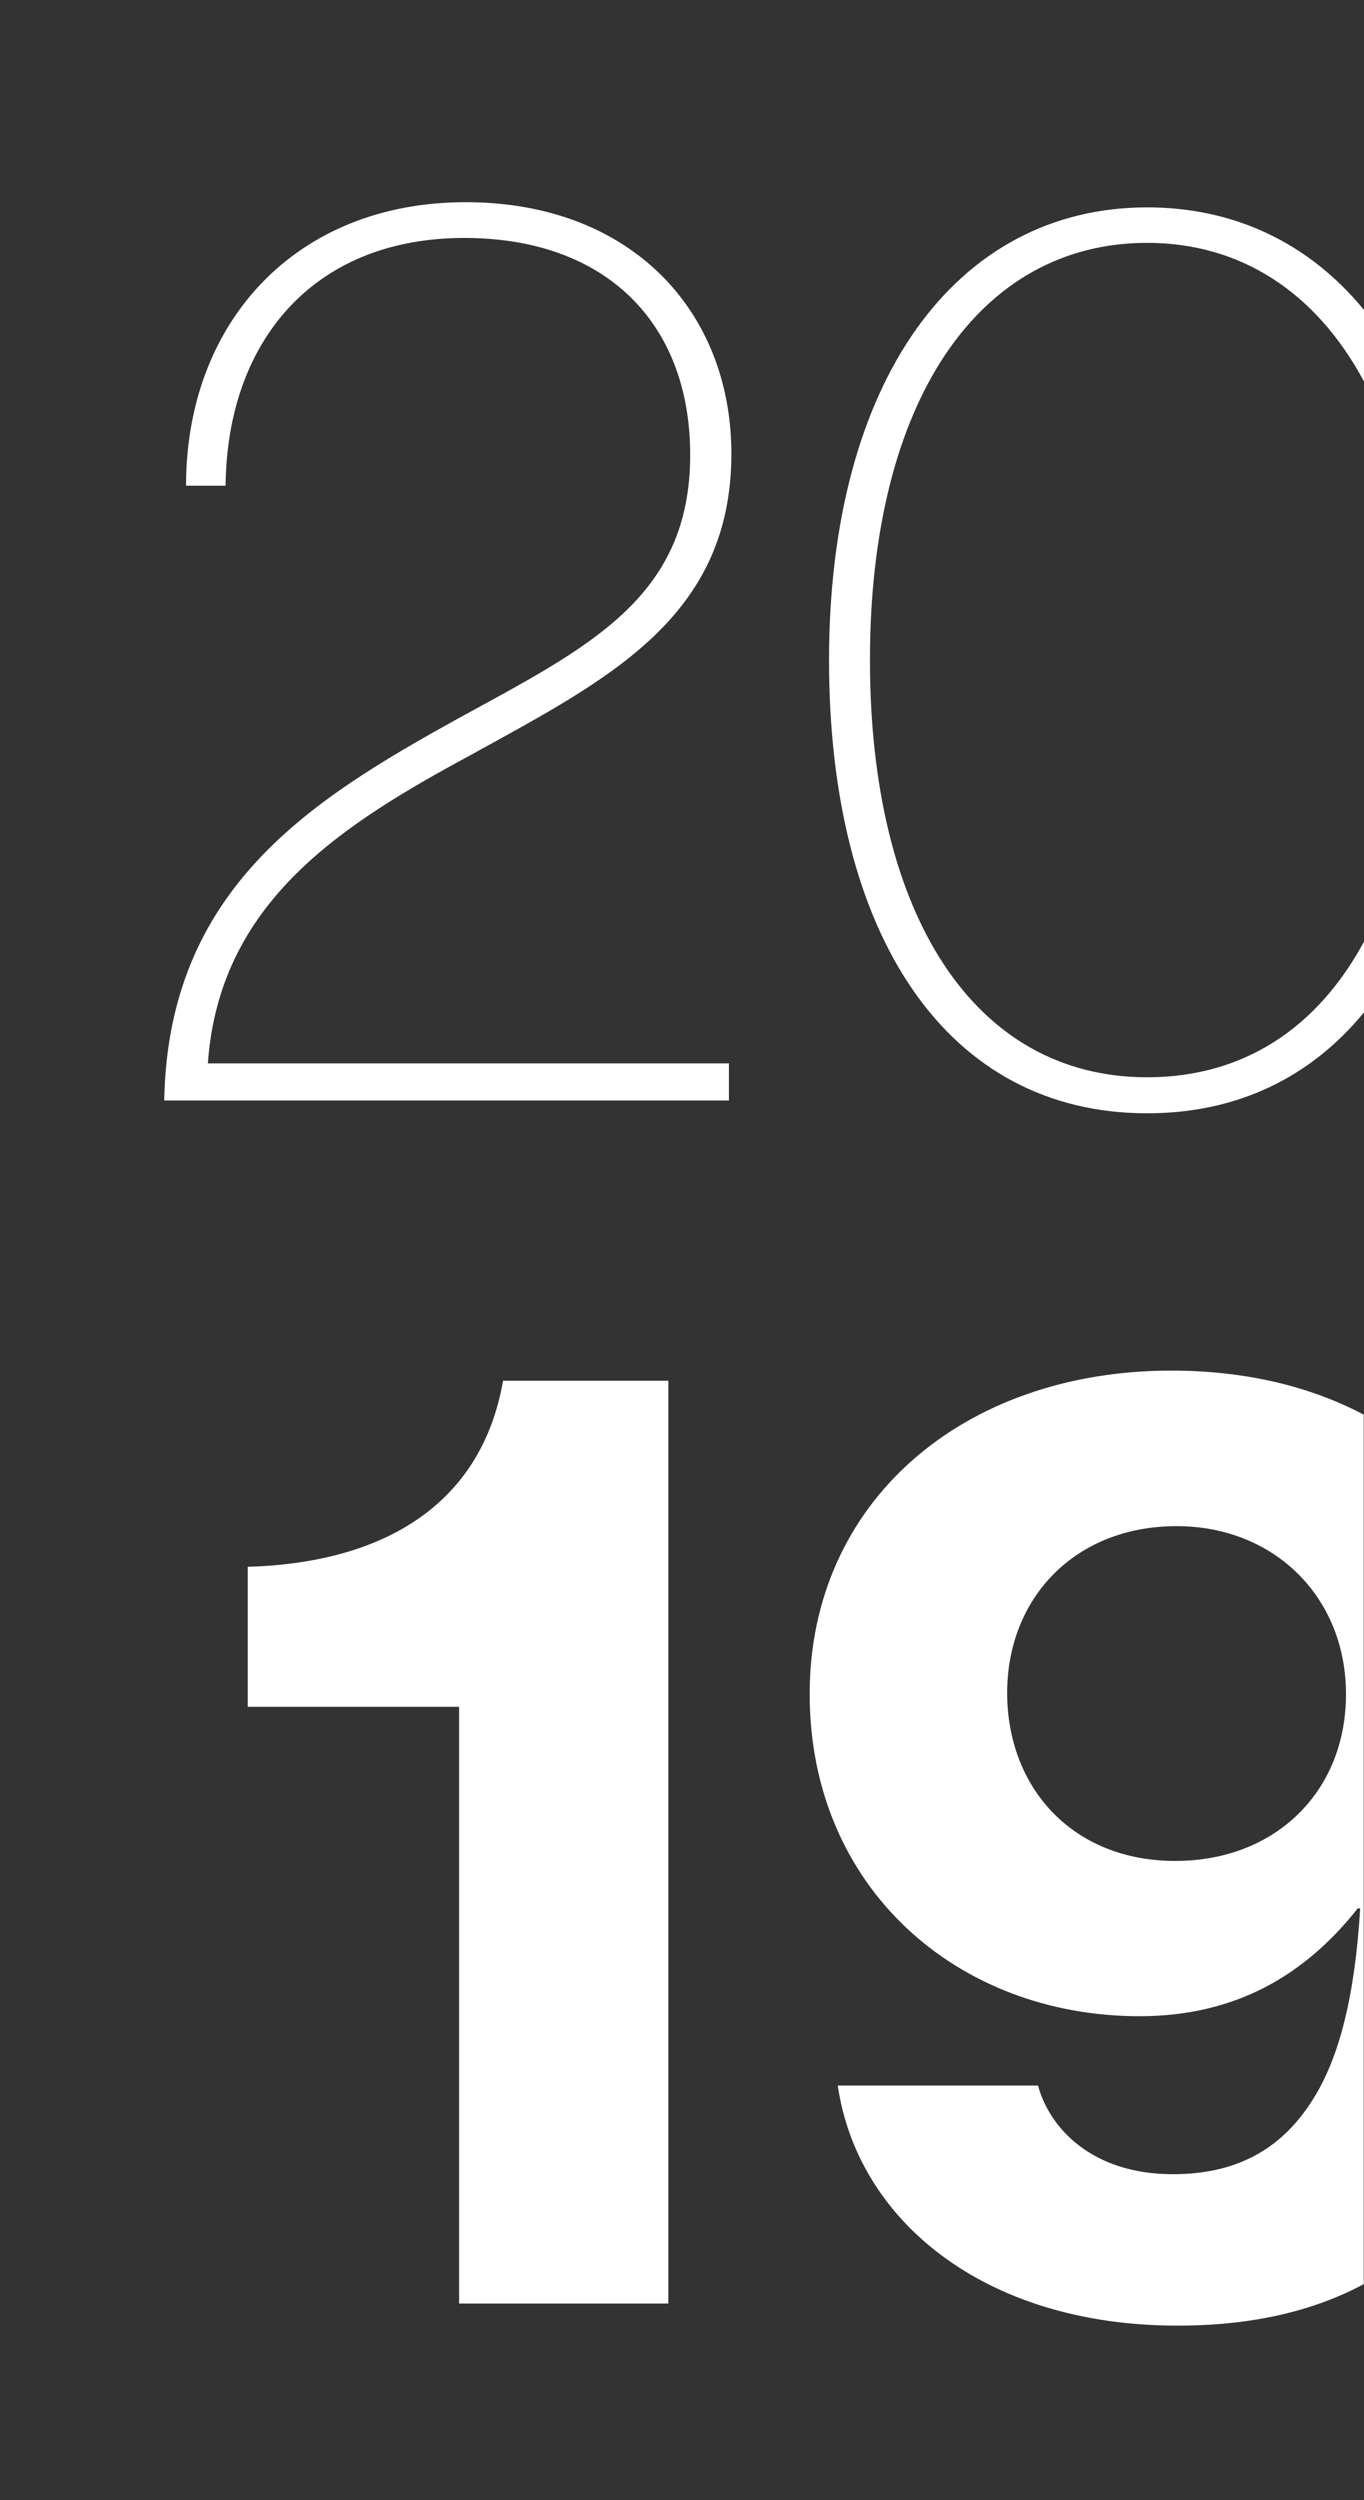
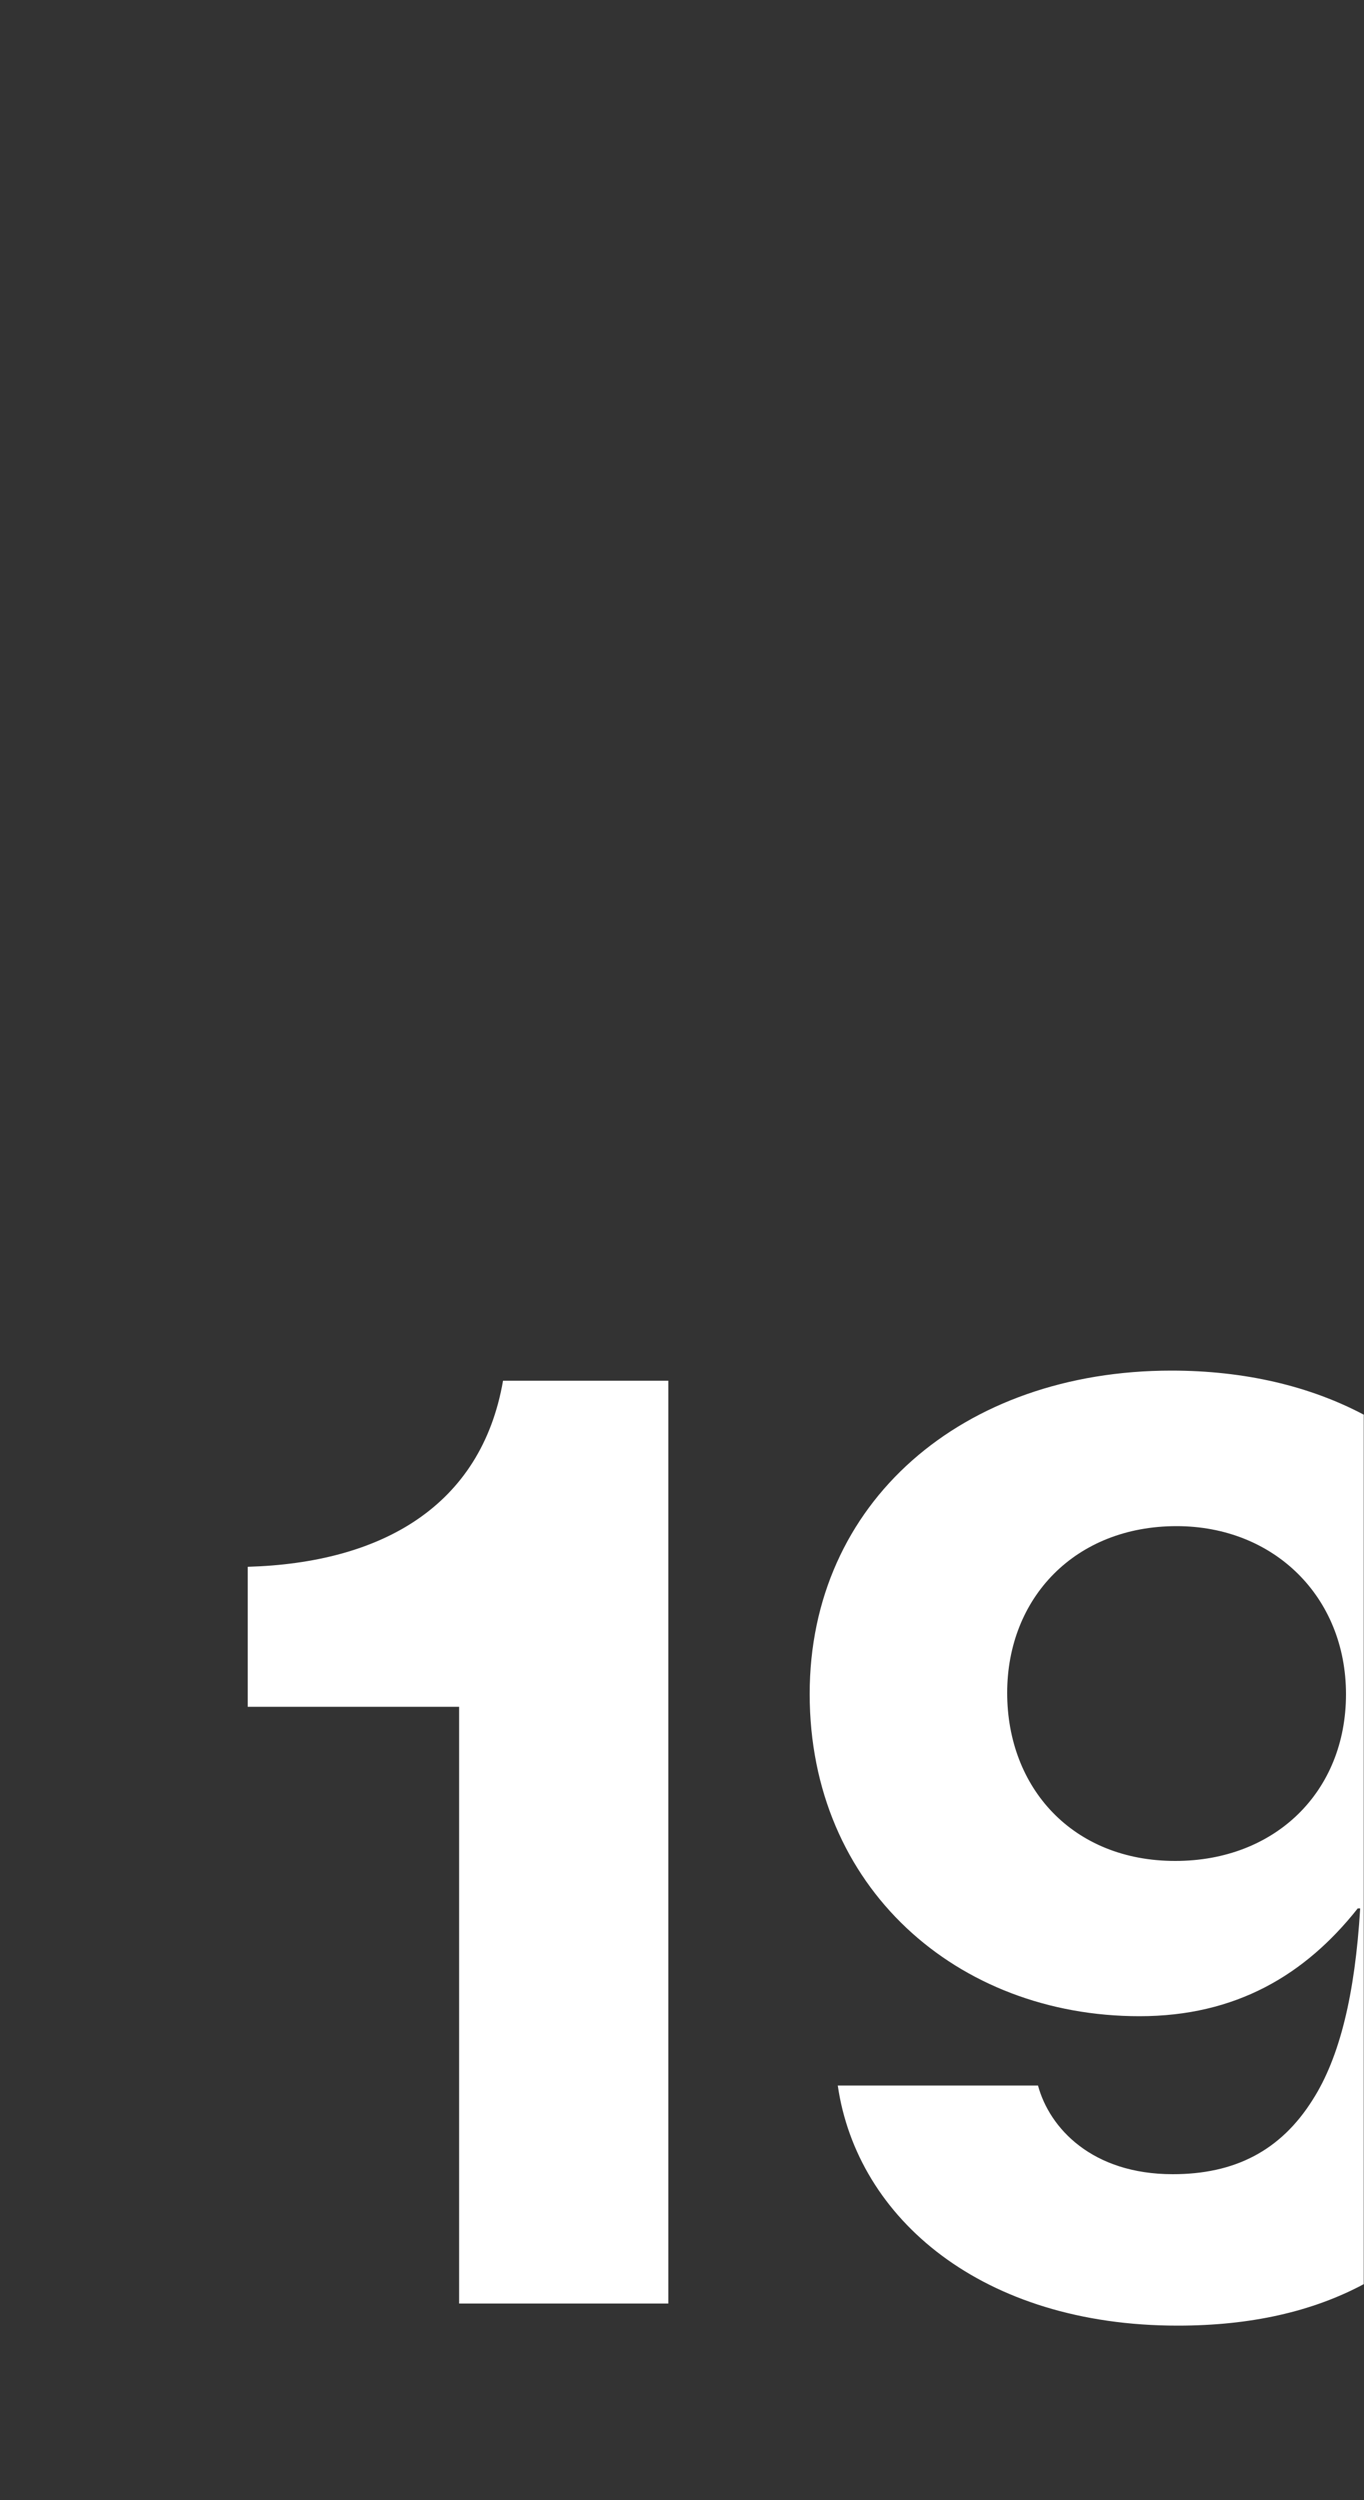
<svg xmlns="http://www.w3.org/2000/svg" version="1.1" id="Layer_1" x="0px" y="0px" viewBox="0 0 500 916.2" style="enable-background:new 0 0 500 916.2;" xml:space="preserve">
  <rect x="0" y="0" width="500" height="916.2" fill="#333333" stroke="none" />
  <style type="text/css">
	.st0{fill:#FFFFFF;}
</style>
-   <path class="st0" d="M267.1,403.3H60.2c1.4-78.1,54.6-110.5,107.2-139.7c48-26.3,85.6-44.2,85.6-96.9c0-48.4-31-79.5-82.8-79.5  c-55.5,0-87,38.1-87.5,90.8H68.2c0-59.7,40-103.9,102.5-103.9c60.7,0,97.4,40,97.4,92.2c0,60.2-45.6,82.8-95,110.1  c-47,25.4-92.7,53.6-96.9,113.3h191V403.3z" />
-   <path class="st0" d="M168.4,625.5H90.8v-51.3c48.9-1.4,85.6-22.1,93.6-68.2H245v338.2h-76.7V625.5z" />
+   <path class="st0" d="M168.4,625.5H90.8v-51.3c48.9-1.4,85.6-22.1,93.6-68.2H245v338.2h-76.7V625.5" />
  <path class="st0" d="M500,518.5c-19.8-10.5-43.7-16.2-70.6-16.2c-76.7,0-132.6,48.4-132.6,118.5c0,71,54.1,118.1,120.9,118.1  c35.3,0,60.7-15.1,80-39.5h0.9c-1.9,31.5-7.5,54.6-17.4,70.1c-11.8,18.8-28.7,27.3-51.3,27.3c-29.6,0-45.2-16.9-49.4-32.5h-73.4  c7.1,48.9,53.1,88,124.6,88c26.9,0,49.5-5.2,68.2-15.2V518.5z M430.8,682c-37.6,0-61.6-26.8-61.6-61.6s24.9-61.1,62.1-61.1  c35.7,0,62.1,25.9,62.1,61.6C493.4,656.6,467.5,682,430.8,682z" />
-   <path class="st0" d="M500,345.1c-17.2,31.8-44.3,49.7-79.5,49.7c-63.5,0-101.6-59.7-101.6-152.9c0-95,40-152.9,101.6-152.9  c34.4,0,62,18.2,79.5,50.8v-26.2C480,89.2,452.7,76,420.5,76c-70.1,0-116.6,63.5-116.6,166c0,101.1,43.3,166,116.6,166  c33.1,0,60-13.2,79.5-37V345.1z" />
</svg>